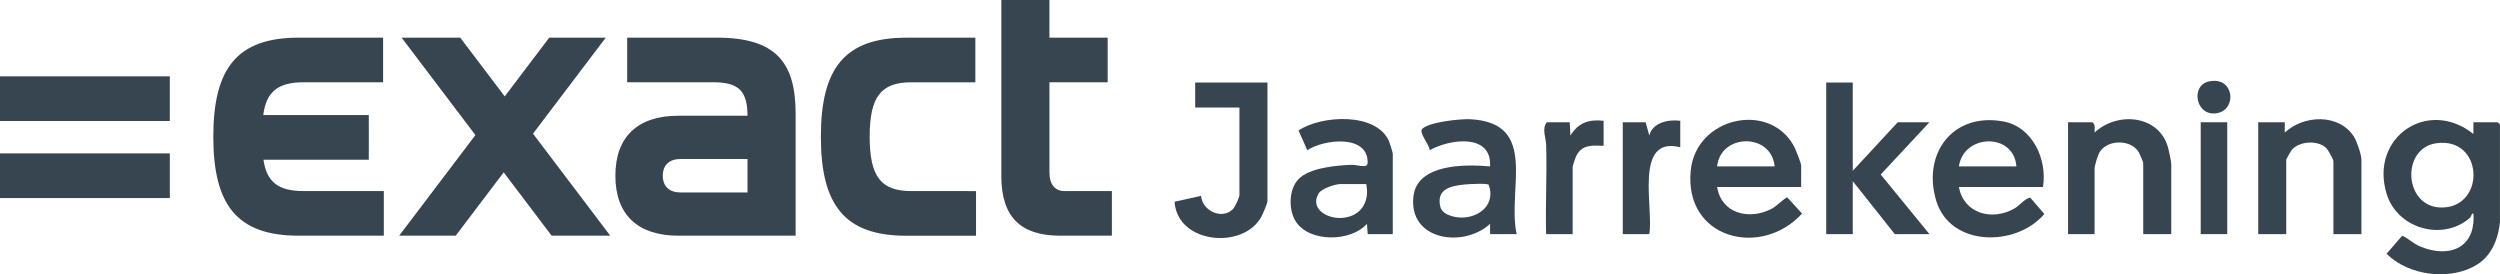
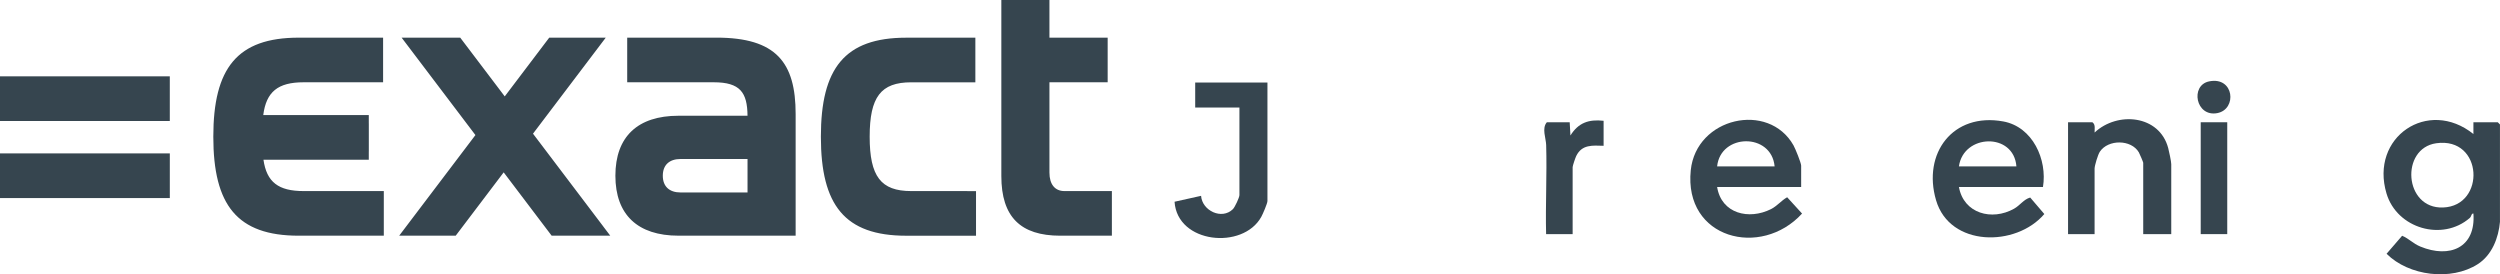
<svg xmlns="http://www.w3.org/2000/svg" id="Laag_1" version="1.1" viewBox="0 0 1582.75 173.64">
  <defs>
    <style>
      .st0 {
        fill: #36454f;
      }
    </style>
  </defs>
  <path class="st0" d="M107.5,48.34H0v28.26h107.5v-28.26ZM107.5,97.13H0v28.26h14.18s79.15,0,79.15,0h0s14.18,0,14.18,0v-28.26ZM473.26,121.85h-42.38c-7.06,0-11.26-3.76-11.26-10.6s4.2-10.59,11.26-10.59h42.38v21.19ZM453.61,23.84h-56.53v28.25h54.76c16.75,0,21.28,6.43,21.41,21.19h-43.7c-25.83,0-39.95,13.25-39.95,37.96s14.13,37.97,39.95,37.97h68.68s5.49,0,5.49,0v-77.03c0-32.67-12.36-48.35-50.11-48.35ZM612.41,120.97h-35.54c-19.21,0-26.28-9.27-26.28-34.43s7.07-34.43,26.28-34.43h35.15s5.48,0,5.48,0v-28.25h-43.72c-39.07,0-54.08,19.42-54.08,62.69s15.01,62.69,54.08,62.69h44.14v-28.25s-5.52,0-5.52,0ZM242.99,120.97h-50.77c-15.96,0-23.38-5.65-25.43-19.86h49.36v.02h17.33v-5.04c.01-.17.02-.34.02-.51v-17.22c0-.17,0-.34-.02-.51v-4.98h-4.87c-.21-.02-.42-.03-.63-.03h-61.31c1.88-14.72,9.28-20.75,25.54-20.75h50.33v-28.25h-15.13s-38.28,0-38.28,0c-39.07,0-54.08,19.42-54.08,62.69s15.01,62.69,54.08,62.69h48.4s5.46,0,5.46,0c0,0,0-28.25,0-28.25ZM703.92,120.97h-30.02c-5.96,0-9.5-4.19-9.5-11.7v-57.17h36.86v-28.25h-36.86V0h-30.45v111.47c0,25.83,12.14,37.75,37.3,37.75h27.21s5.47,0,5.47,0v-28.25ZM382.02,143.48l-44.58-58.85,41.71-55.05,4.35-5.74h-35.78l-3.01,3.97-25.16,33.22-25.17-33.22-3.01-3.97h-37.1l46.72,61.67-48.27,63.71h12.19s23.59,0,23.59,0l3.01-3.97h0s27.37-36.13,27.37-36.13l27.37,36.13,3.01,3.97h37.1s-4.35-5.73-4.35-5.73Z" />
  <g>
    <path class="st0" d="M1582.75,140.29c-.91,10.34-5.09,21.19-14.08,26.95-16.86,10.8-43.64,7.5-57.73-6.58l9.85-11.4c4.41,1.85,6.86,4.91,11.56,6.85,18.45,7.6,35.17.81,33.57-20.94-1.43-.08-1.15,1.82-2.3,2.81-17.32,15.05-46.08,6.7-52.71-15.45-10.69-35.7,26.26-60.7,55.01-37.69v-7.45h15.41l1.4,1.4v61.5ZM1542.39,90.69c-22.81,3.22-20.52,41.58,4.29,40.68,27.22-.98,25.48-44.88-4.29-40.68Z" />
    <path class="st0" d="M1293.39,118.39h-53.2c3.06,16.89,20.91,21.55,34.82,13.8,3.93-2.19,6.19-5.99,10.31-7.13l8.94,10.44c-17.94,21.01-59.83,20.95-68.54-8.72-8.72-29.7,10.64-55.7,42.52-49.9,18.73,3.41,28.01,24.26,25.16,41.51ZM1276.59,105.35c-1.65-21.66-33.54-20.61-36.4,0h36.4Z" />
    <path class="st0" d="M1140.31,118.39h-53.2c2.73,16.94,20.15,21,34.1,14.01,3.84-1.93,6.55-5.44,10.24-7.52l9.43,10.33c-26.03,28.44-74.92,15.99-70.46-27.42,3.44-33.46,49.24-43.71,65.04-15.77,1.15,2.03,4.85,11.15,4.85,12.86v13.51ZM1123.51,105.35c-1.98-21.47-34.26-20.95-36.4,0h36.4Z" />
-     <polygon class="st0" points="1172.98 52.24 1172.98 108.15 1201.45 77.4 1221.52 77.4 1190.68 110.48 1221.52 148.21 1199.59 148.21 1172.98 114.67 1172.98 148.21 1156.18 148.21 1156.18 52.24 1172.98 52.24" />
-     <path class="st0" d="M881.76,148.21h-15.87l-.46-6.52c-10.24,11.56-36.53,11.94-45.12-1.55-4.68-7.35-4.42-20.34,1.82-26.77,7.03-7.25,24.2-8.68,33.96-9.02,3.13-.11,9.66,2.65,9.76-1.24.46-18.34-27.97-14.91-38.2-8.01l-5.54-12.49c14.34-9.7,49.29-11.73,57.33,6.9.5,1.16,2.33,7.15,2.33,7.92v50.78ZM864.96,116.53h-16.33c-3.29,0-11.91,2.81-13.74,5.85-5.73,9.5,4.77,15.84,13.7,15.62,12.37-.31,18.82-9.61,16.38-21.46Z" />
-     <path class="st0" d="M960.17,148.21h-16.8v-6.52c-16.62,15.45-51.62,10.68-48.54-17.24,2.31-20.92,32.92-20.47,48.54-19.1,1.14-21.22-25.7-17.32-38.25-10.25.05-3.35-7.06-11.07-4.7-13.5,4.26-4.38,24.18-6.43,30.4-6.11,43.62,2.25,23.19,44.18,29.36,72.72ZM927.31,116.81c-8.77.86-18.04,2.76-15.48,13.97.77,3.37,4.06,5.06,7.06,5.99,13.03,4.04,29.01-4.87,23.59-19.83-1.47-1.03-12.54-.39-15.18-.13Z" />
-     <path class="st0" d="M1495.01,148.21h-17.73v-46.12c0-1.25-3.37-7.24-4.62-8.43-5.41-5.15-17.24-4.34-21.94,1.48-.46.56-3.3,5.68-3.3,6.02v47.06h-17.73v-70.82h16.8v6.52c12.01-11.11,34.06-12.22,43.71,2.49,1.87,2.85,4.82,11.59,4.82,14.75v47.06Z" />
    <path class="st0" d="M1374.6,148.21h-17.73v-45.19c0-.36-2.29-5.74-2.76-6.56-4.86-8.29-19.49-8.3-24.72-.38-1.21,1.83-3.31,8.79-3.31,10.67v41.46h-16.8v-70.82h15.4c2.12,1.51,1.33,4.25,1.41,6.52,14.48-13.56,41.04-11.15,46.6,9.84.54,2.05,1.93,8.52,1.93,10.19v44.26Z" />
    <path class="st0" d="M802.42,52.24v75.01c0,1.52-2.92,8.28-3.92,10.07-11.63,20.97-53.17,16.93-54.89-9.6l16.79-3.74c.7,9.47,13.13,15.34,20.13,8.45,1.29-1.27,4.15-7.44,4.15-8.91v-55.44h-28v-15.84h45.74Z" />
-     <path class="st0" d="M1063.77,76.46v16.77c-29.54-7.42-16.75,38.56-19.6,54.98h-16.8v-70.82h14.47l2.32,8.38c2.13-8.27,12.1-10.26,19.61-9.31Z" />
    <path class="st0" d="M1015.24,76.46v15.84c-7.13-.23-13.75-.89-17.33,6.46-.57,1.16-2.27,6.18-2.27,7.05v42.4h-16.8c-.46-18.76.6-37.65.04-56.41-.13-4.39-2.89-10.54.43-14.4h14.47l.46,8.38c5.03-8.09,11.63-10.36,21.01-9.31Z" />
    <rect class="st0" x="1393.27" y="77.4" width="16.8" height="70.82" />
    <path class="st0" d="M1398.61,51.52c15.88-3.23,17.85,17.65,5.16,20.09-13.68,2.62-17.31-17.61-5.16-20.09Z" />
  </g>
</svg>